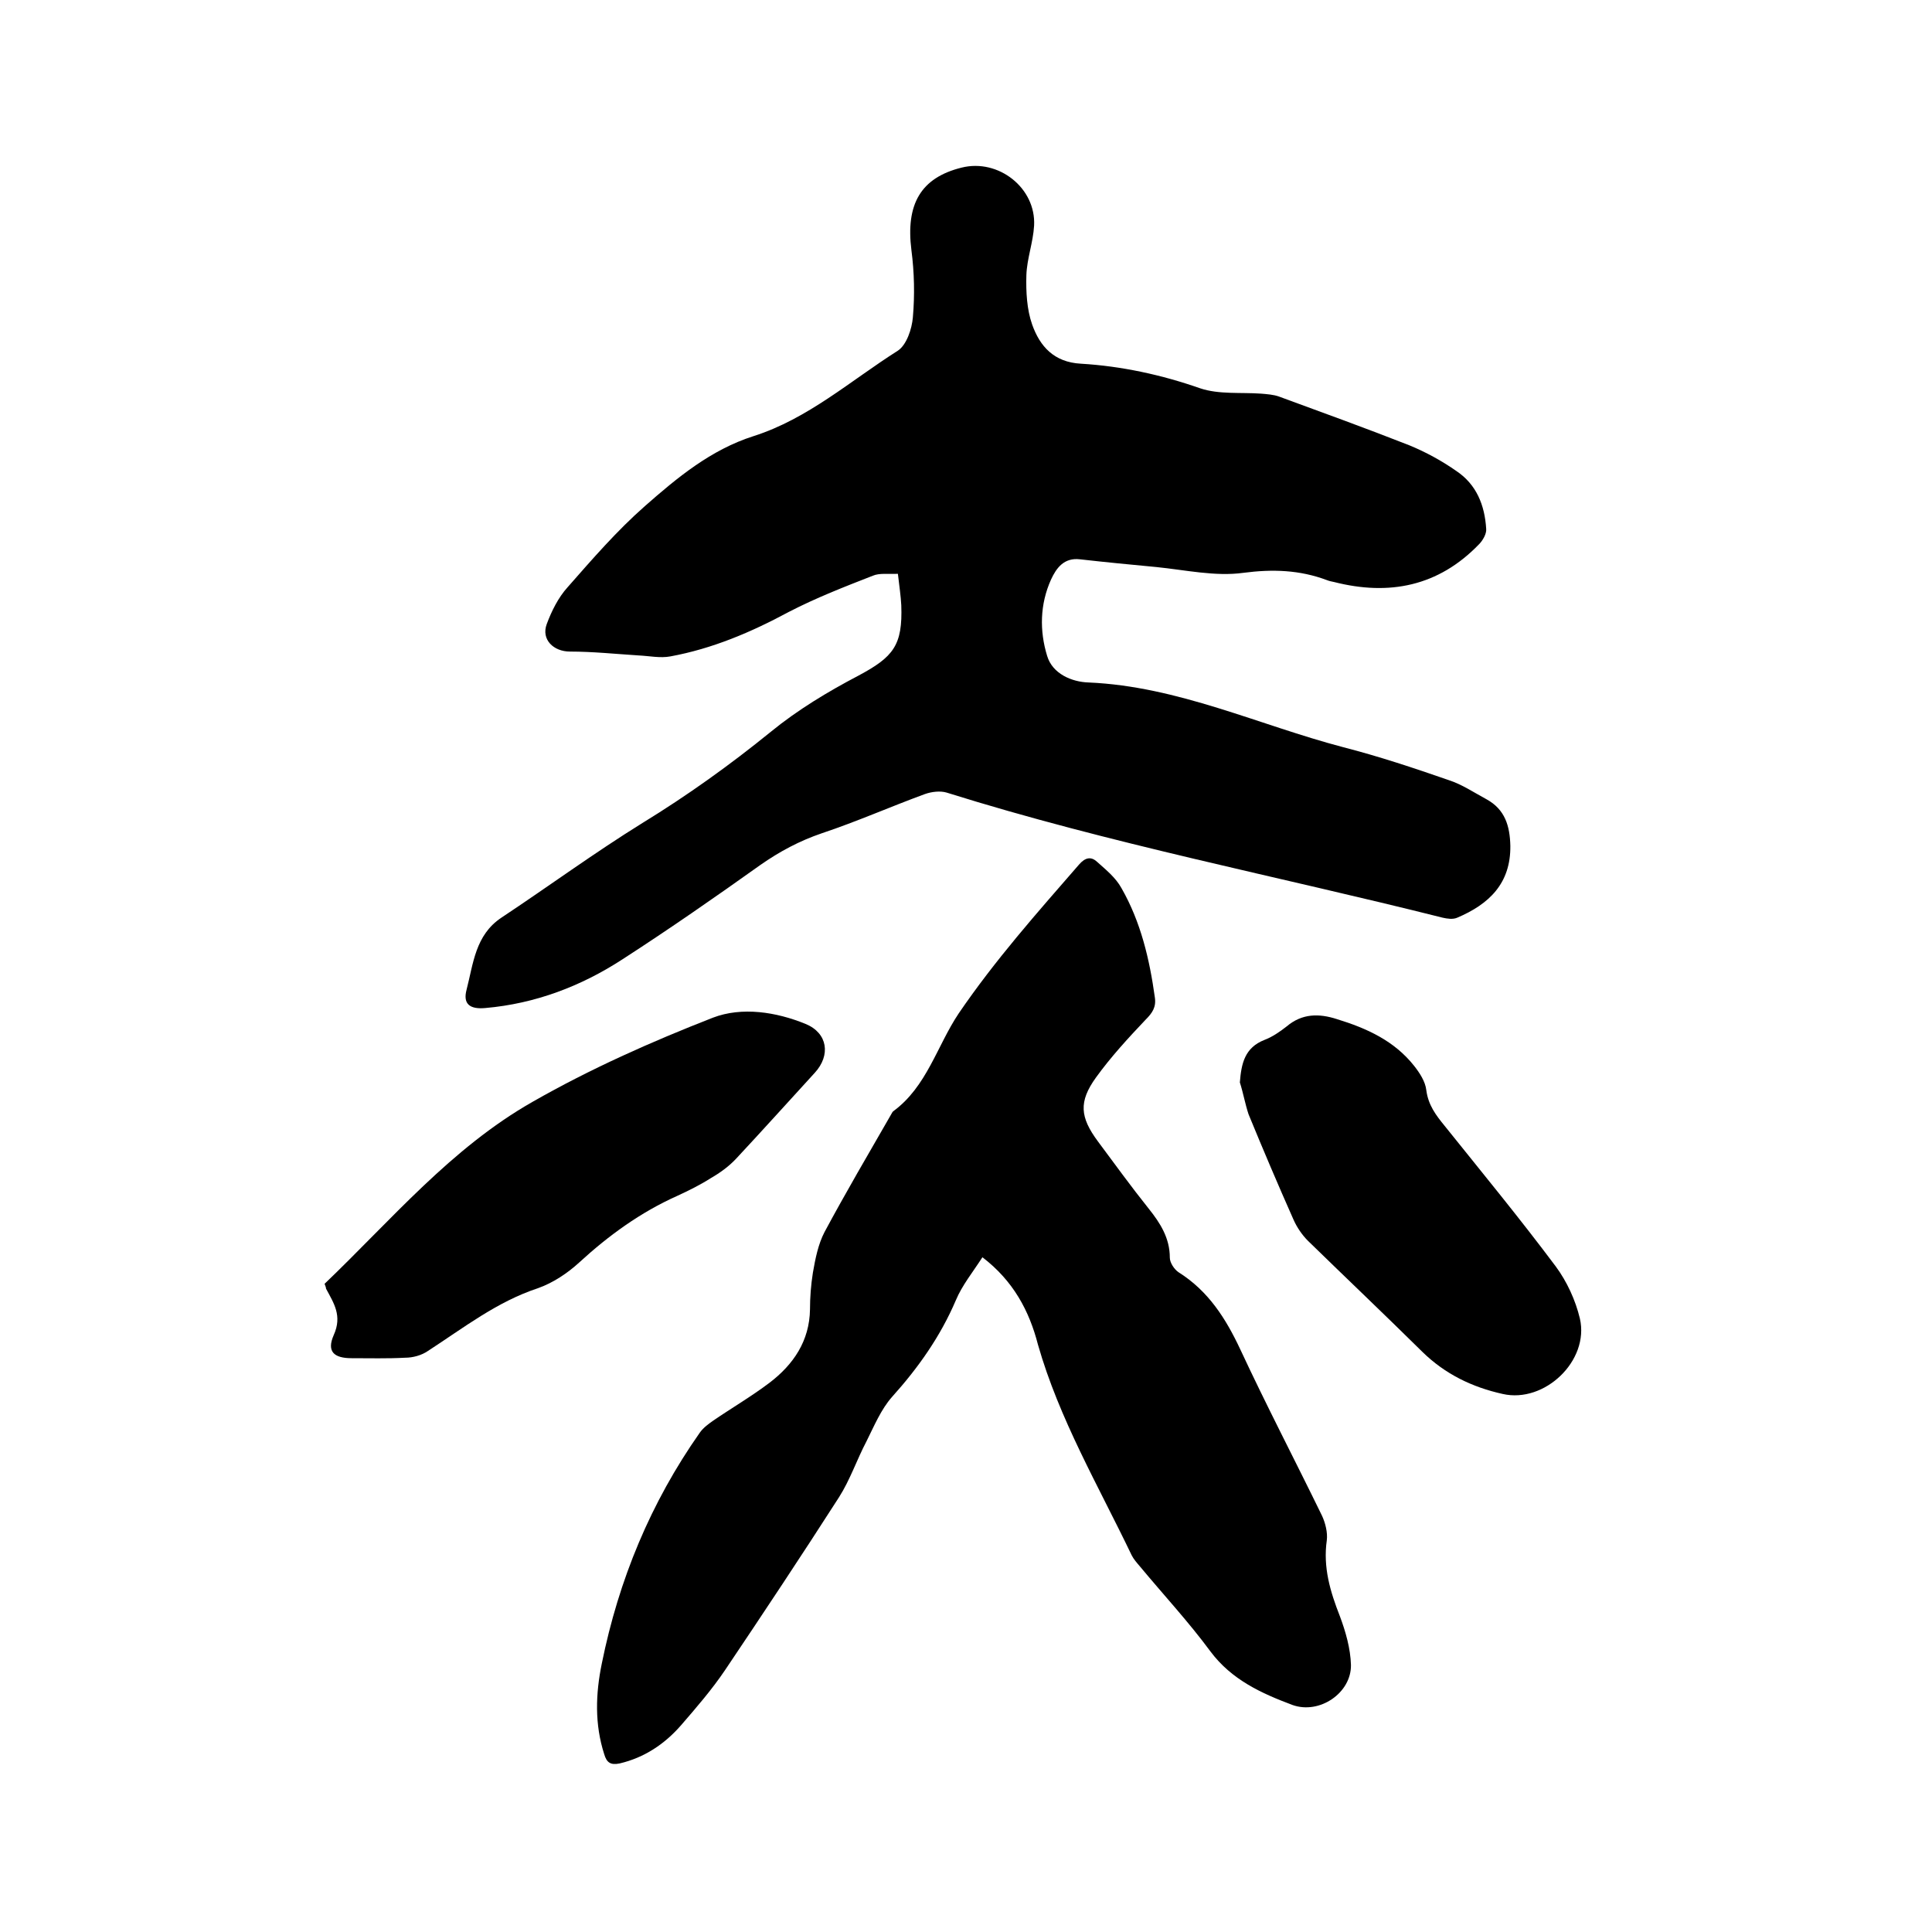
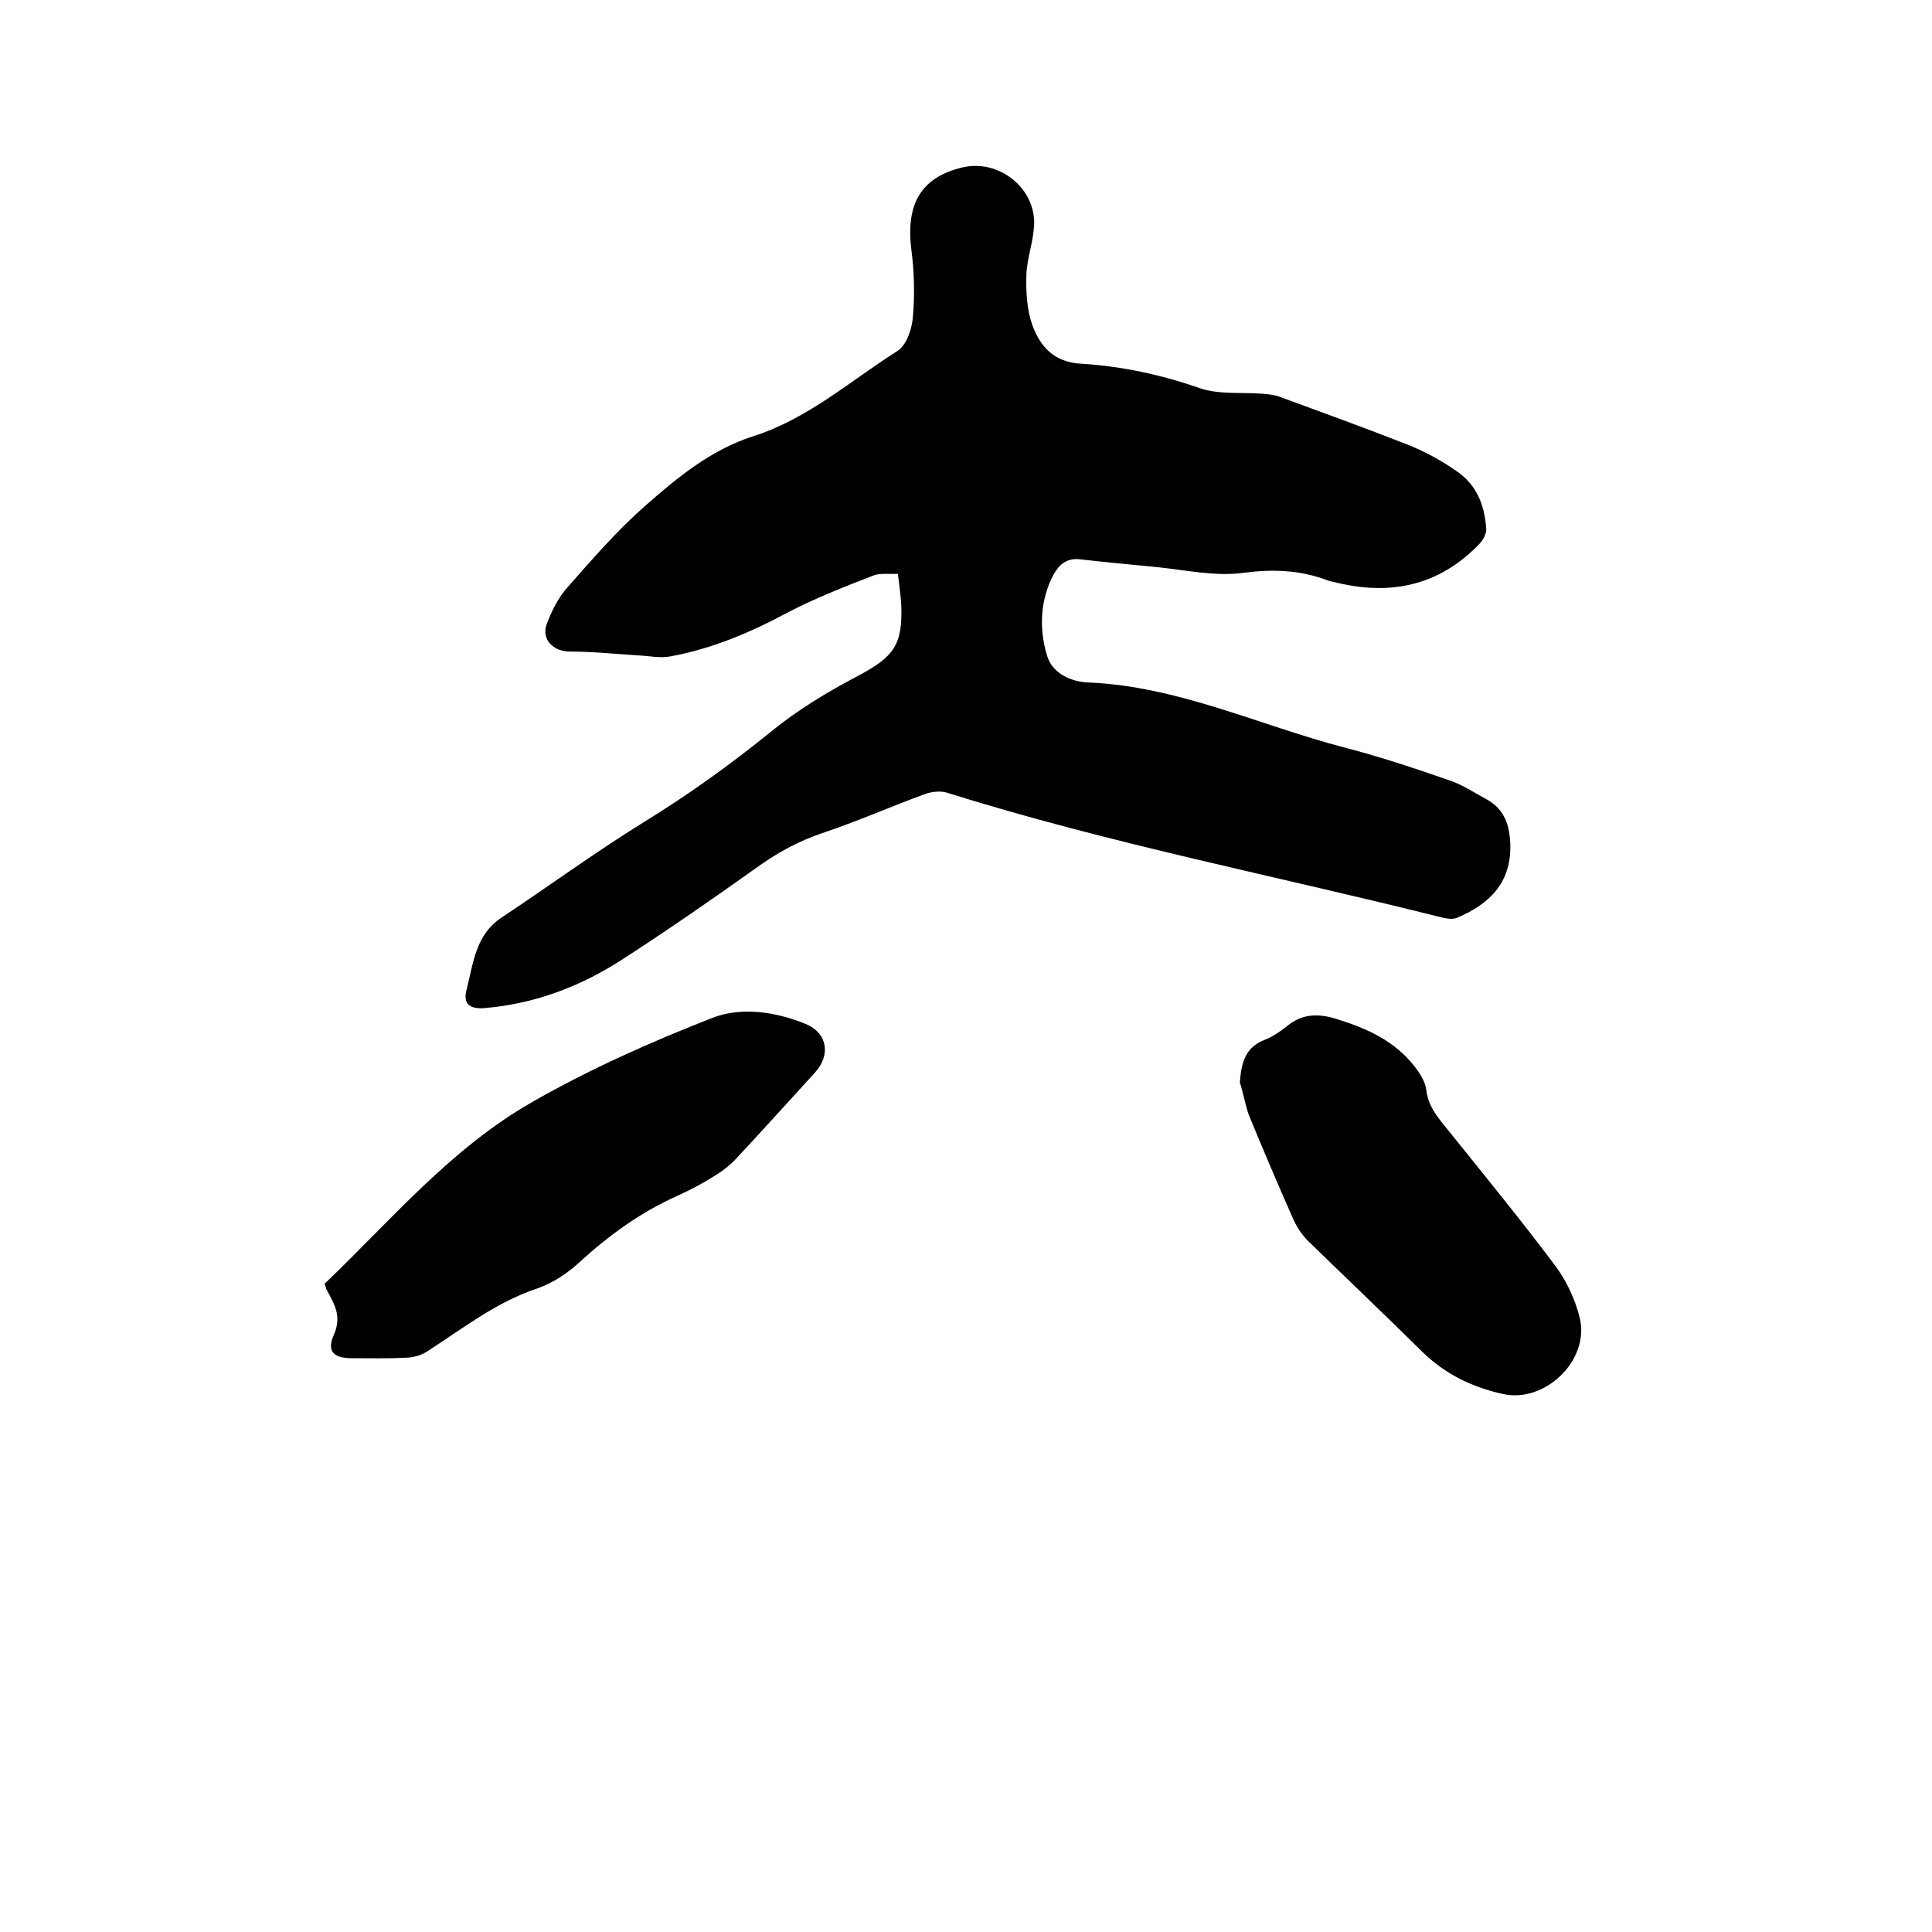
<svg xmlns="http://www.w3.org/2000/svg" enable-background="new 0 0 400 400" viewBox="0 0 400 400">
  <path d="m185.9 118.8c-2 .1-3.8-.2-5.2.4-5.9 2.3-11.8 4.6-17.4 7.5-7.8 4.2-15.8 7.6-24.5 9.2-2.1.4-4.4-.1-6.6-.2-4.7-.3-9.5-.8-14.2-.8-3.4 0-6-2.5-4.8-5.7 1-2.7 2.4-5.5 4.3-7.6 5.1-5.8 10.2-11.7 16-16.8 6.7-5.9 13.7-11.7 22.5-14.5 11.3-3.6 20.1-11.5 29.9-17.7 1.8-1.2 2.9-4.5 3.1-6.9.4-4.6.3-9.3-.3-13.9-1.2-9.5 1.9-15 10.4-17.1 7.6-1.9 15.4 4.2 15 12-.2 3.5-1.5 6.9-1.6 10.3s.1 7.1 1.2 10.2c1.6 4.5 4.5 7.8 10.1 8.1 8.4.5 16.7 2.3 24.7 5.1 3.9 1.3 8.4.8 12.6 1.1 1.2.1 2.6.2 3.7.6 9 3.3 18.1 6.6 27 10.1 3.4 1.4 6.7 3.2 9.7 5.3 4.2 2.8 5.9 7.1 6.2 12 .1 1-.7 2.4-1.5 3.2-8.4 8.7-18.6 10.7-30 7.8-.5-.1-1-.2-1.5-.4-5.6-2.1-11.2-2.3-17.3-1.5-5.8.8-12-.6-18-1.2-5.3-.5-10.5-1-15.8-1.6-3.3-.4-4.9 1.8-6 4.2-2.3 5.1-2.4 10.6-.8 15.8 1.1 3.7 5.1 5.4 8.6 5.5 18.5.8 35.2 8.8 52.7 13.4 7.4 1.9 14.6 4.3 21.8 6.8 2.8.9 5.3 2.6 7.9 4 3.8 2.1 4.8 5.5 4.9 9.6.1 7.8-4.4 12.1-11 14.9-.9.4-2.1.2-3 0-34.2-8.6-68.9-15.3-102.7-25.9-1.3-.4-3.1-.2-4.5.3-7.1 2.6-14.1 5.7-21.3 8.1-4.7 1.6-8.8 3.8-12.8 6.6-9.4 6.7-18.9 13.3-28.5 19.5-8.6 5.6-18.1 9.2-28.4 10.1-3.2.3-4.7-.8-3.9-3.8 1.4-5.4 1.8-11.3 7.2-14.9 9.8-6.5 19.2-13.4 29.2-19.6 9.3-5.7 18.1-12 26.6-18.9 5.5-4.5 11.8-8.3 18.1-11.6 7.3-3.9 9.2-6.3 8.9-14.6-.1-1.9-.4-3.9-.7-6.5z" />
-   <path d="m203.4 260.3c-2 3.1-4.2 5.8-5.5 8.9-3.2 7.5-7.8 14-13.2 20-2.3 2.6-3.7 6-5.3 9.2-2 3.8-3.4 8-5.7 11.6-7.7 12-15.6 23.9-23.6 35.8-2.7 4-5.9 7.7-9.1 11.4-3.4 3.9-7.6 6.7-12.7 7.9-1.9.4-2.7-.2-3.2-1.9-2-6.2-1.8-12.5-.5-18.8 3.5-17.3 10.1-33.3 20.3-47.8.7-1 1.8-1.8 2.8-2.5 3.8-2.6 7.9-5 11.6-7.8 5-3.8 8.3-8.7 8.4-15.2 0-2.5.2-5.1.6-7.6.5-2.9 1.1-5.9 2.4-8.4 4.4-8.2 9.1-16.2 13.7-24.2.2-.3.3-.6.5-.8 7-5.1 9.1-13.6 13.6-20.3 7.5-11 16.2-20.8 24.9-30.8 1.3-1.5 2.5-1.7 3.7-.6 1.9 1.7 3.9 3.3 5.1 5.5 4 7 5.8 14.7 6.9 22.6.3 2-.5 3.2-1.9 4.6-3.6 3.8-7.2 7.7-10.3 12-3.6 5-3.3 8.2.4 13.2 3.5 4.7 6.9 9.4 10.5 13.9 2.4 3 4.4 6.1 4.4 10.2 0 1 .9 2.4 1.8 3 6.2 3.9 9.8 9.6 12.8 16 5.4 11.6 11.3 22.9 16.9 34.4.7 1.5 1.2 3.5 1 5.1-.8 5.6.7 10.6 2.7 15.7 1.2 3.2 2.2 6.7 2.3 10.1.1 5.8-6.5 10.3-12.1 8.3-6.4-2.4-12.6-5.2-17-11.1-4.5-6.1-9.7-11.7-14.6-17.6-.6-.7-1.3-1.5-1.7-2.3-6.9-14.4-15-28.2-19.4-43.6-1.8-7-5.1-13.2-11.5-18.1z" />
  <path d="m67.2 265.8c13.8-13.2 26.2-28.1 43.1-37.7 11.9-6.8 24.5-12.4 37.3-17.4 6-2.3 13.1-1.2 19.2 1.3 4.6 1.9 5.2 6.5 1.9 10.1-5.4 5.9-10.8 11.9-16.3 17.8-1.5 1.6-3.3 2.9-5.2 4-2.2 1.4-4.6 2.6-7 3.7-7.6 3.4-14.2 8.2-20.3 13.8-2.4 2.2-5.4 4.2-8.5 5.3-8.5 2.8-15.4 8.2-22.8 13-1.3.9-3.1 1.4-4.7 1.4-3.7.2-7.4.1-11.1.1s-5.2-1.4-3.7-4.8c1.8-4 0-6.6-1.6-9.6 0-.2-.1-.5-.3-1z" />
  <path d="m256.7 224.1c.3-3.9 1-7.2 5.1-8.8 1.6-.6 3.2-1.7 4.6-2.8 3.2-2.7 6.7-2.7 10.4-1.5 6.2 1.9 11.9 4.5 16 9.7 1.1 1.4 2.3 3.2 2.5 5 .4 3.1 2 5.2 3.8 7.4 7.7 9.6 15.6 19.2 23 29.1 2.3 3.1 4.1 7 5 10.8 2 8.7-7.3 17.6-16 15.6-6.3-1.4-11.9-4.1-16.6-8.7-7.8-7.7-15.8-15.3-23.7-23-1.2-1.2-2.3-2.8-3-4.4-3.2-7.2-6.3-14.5-9.3-21.8-.7-2.1-1.1-4.4-1.8-6.6z" />
</svg>